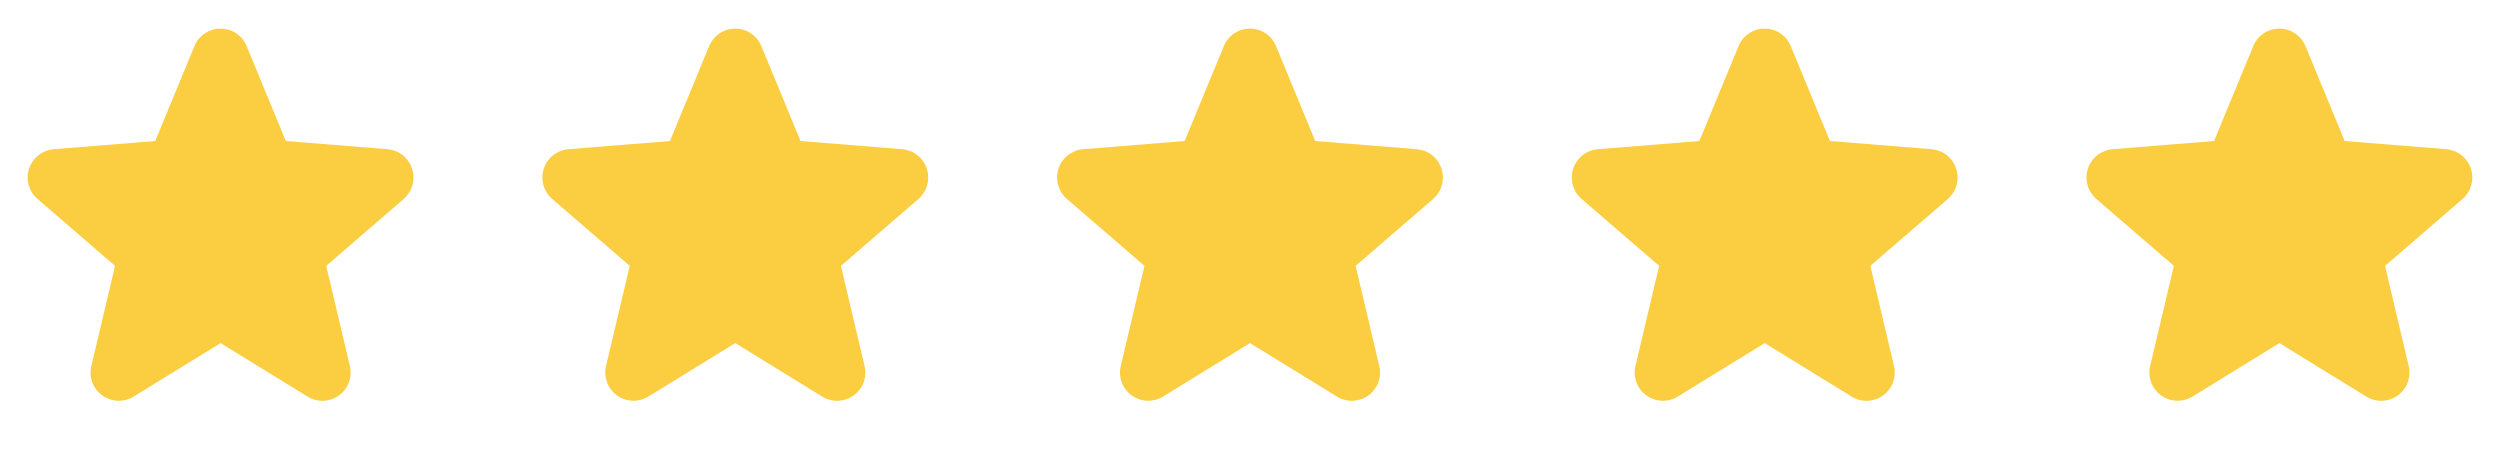
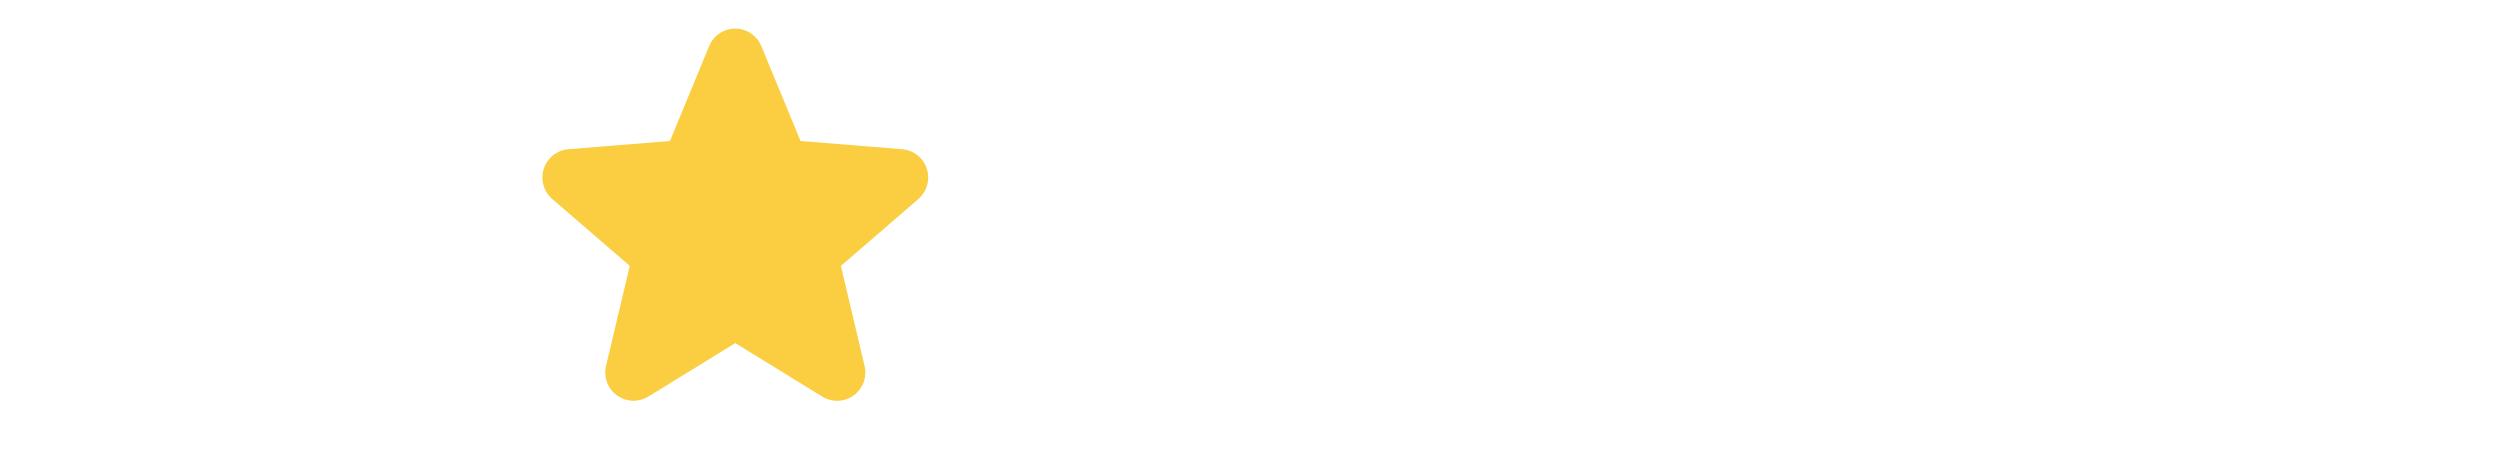
<svg xmlns="http://www.w3.org/2000/svg" width="136" height="25" viewBox="0 0 136 25" fill="none">
-   <path d="M21.965 10.822L17.746 14.463L19.031 19.907C19.102 20.202 19.084 20.512 18.979 20.797C18.874 21.082 18.686 21.33 18.441 21.509C18.195 21.688 17.901 21.79 17.598 21.802C17.294 21.814 16.994 21.736 16.734 21.577L12 18.664L7.263 21.577C7.003 21.735 6.703 21.812 6.4 21.8C6.097 21.787 5.804 21.685 5.559 21.506C5.314 21.328 5.127 21.081 5.022 20.796C4.917 20.511 4.898 20.202 4.969 19.907L6.259 14.463L2.04 10.822C1.811 10.624 1.645 10.363 1.563 10.071C1.481 9.779 1.487 9.469 1.581 9.18C1.674 8.892 1.85 8.637 2.087 8.448C2.324 8.259 2.612 8.144 2.914 8.118L8.445 7.671L10.579 2.508C10.694 2.226 10.891 1.986 11.143 1.816C11.396 1.647 11.693 1.556 11.998 1.556C12.302 1.556 12.599 1.647 12.852 1.816C13.104 1.986 13.301 2.226 13.416 2.508L15.549 7.671L21.081 8.118C21.383 8.143 21.672 8.258 21.91 8.446C22.148 8.635 22.324 8.89 22.418 9.179C22.512 9.468 22.518 9.778 22.437 10.07C22.355 10.363 22.189 10.625 21.959 10.823L21.965 10.822Z" fill="#FBCD41" />
  <path d="M49.965 10.822L45.746 14.463L47.031 19.907C47.102 20.202 47.084 20.512 46.979 20.797C46.874 21.082 46.686 21.33 46.441 21.509C46.195 21.688 45.901 21.79 45.598 21.802C45.294 21.814 44.994 21.736 44.734 21.577L40 18.664L35.263 21.577C35.004 21.735 34.703 21.812 34.4 21.8C34.097 21.787 33.804 21.685 33.559 21.506C33.314 21.328 33.127 21.081 33.022 20.796C32.917 20.511 32.898 20.202 32.969 19.907L34.259 14.463L30.04 10.822C29.811 10.624 29.645 10.363 29.563 10.071C29.481 9.779 29.487 9.469 29.581 9.18C29.674 8.892 29.85 8.637 30.087 8.448C30.324 8.259 30.612 8.144 30.914 8.118L36.445 7.671L38.579 2.508C38.694 2.226 38.891 1.986 39.143 1.816C39.396 1.647 39.693 1.556 39.998 1.556C40.302 1.556 40.599 1.647 40.852 1.816C41.104 1.986 41.301 2.226 41.416 2.508L43.549 7.671L49.081 8.118C49.383 8.143 49.672 8.258 49.91 8.446C50.148 8.635 50.324 8.89 50.418 9.179C50.512 9.468 50.519 9.778 50.437 10.07C50.355 10.363 50.189 10.625 49.959 10.823L49.965 10.822Z" fill="#FBCD41" />
-   <path d="M77.965 10.822L73.746 14.463L75.031 19.907C75.102 20.202 75.084 20.512 74.979 20.797C74.874 21.082 74.686 21.33 74.441 21.509C74.195 21.688 73.901 21.79 73.598 21.802C73.294 21.814 72.994 21.736 72.734 21.577L68 18.664L63.263 21.577C63.004 21.735 62.703 21.812 62.4 21.8C62.097 21.787 61.804 21.685 61.559 21.506C61.314 21.328 61.127 21.081 61.022 20.796C60.917 20.511 60.898 20.202 60.969 19.907L62.259 14.463L58.04 10.822C57.81 10.624 57.645 10.363 57.563 10.071C57.481 9.779 57.487 9.469 57.581 9.18C57.674 8.892 57.85 8.637 58.087 8.448C58.324 8.259 58.612 8.144 58.914 8.118L64.445 7.671L66.579 2.508C66.694 2.226 66.891 1.986 67.143 1.816C67.396 1.647 67.693 1.556 67.998 1.556C68.302 1.556 68.599 1.647 68.852 1.816C69.104 1.986 69.301 2.226 69.416 2.508L71.549 7.671L77.081 8.118C77.383 8.143 77.672 8.258 77.909 8.446C78.147 8.635 78.324 8.89 78.418 9.179C78.512 9.468 78.519 9.778 78.437 10.07C78.355 10.363 78.189 10.625 77.959 10.823L77.965 10.822Z" fill="#FBCD41" />
-   <path d="M105.965 10.822L101.746 14.463L103.031 19.907C103.102 20.202 103.084 20.512 102.979 20.797C102.874 21.082 102.686 21.33 102.441 21.509C102.195 21.688 101.901 21.79 101.598 21.802C101.294 21.814 100.994 21.736 100.734 21.577L96 18.664L91.263 21.577C91.004 21.735 90.703 21.812 90.4 21.8C90.097 21.787 89.804 21.685 89.559 21.506C89.314 21.328 89.127 21.081 89.022 20.796C88.917 20.511 88.898 20.202 88.969 19.907L90.259 14.463L86.04 10.822C85.811 10.624 85.645 10.363 85.563 10.071C85.481 9.779 85.487 9.469 85.581 9.18C85.674 8.892 85.85 8.637 86.087 8.448C86.324 8.259 86.612 8.144 86.914 8.118L92.445 7.671L94.579 2.508C94.694 2.226 94.891 1.986 95.143 1.816C95.396 1.647 95.693 1.556 95.998 1.556C96.302 1.556 96.599 1.647 96.852 1.816C97.104 1.986 97.301 2.226 97.416 2.508L99.549 7.671L105.081 8.118C105.383 8.143 105.672 8.258 105.91 8.446C106.147 8.635 106.324 8.89 106.418 9.179C106.512 9.468 106.518 9.778 106.437 10.07C106.355 10.363 106.189 10.625 105.959 10.823L105.965 10.822Z" fill="#FBCD41" />
-   <path d="M133.965 10.822L129.746 14.463L131.031 19.907C131.102 20.202 131.084 20.512 130.979 20.797C130.874 21.082 130.686 21.33 130.441 21.509C130.195 21.688 129.901 21.79 129.598 21.802C129.294 21.814 128.994 21.736 128.734 21.577L124 18.664L119.263 21.577C119.003 21.735 118.703 21.812 118.4 21.8C118.097 21.787 117.804 21.685 117.559 21.506C117.314 21.328 117.127 21.081 117.022 20.796C116.917 20.511 116.898 20.202 116.969 19.907L118.259 14.463L114.04 10.822C113.811 10.624 113.645 10.363 113.563 10.071C113.481 9.779 113.487 9.469 113.581 9.18C113.674 8.892 113.85 8.637 114.087 8.448C114.324 8.259 114.612 8.144 114.914 8.118L120.445 7.671L122.579 2.508C122.694 2.226 122.891 1.986 123.143 1.816C123.396 1.647 123.693 1.556 123.998 1.556C124.302 1.556 124.599 1.647 124.852 1.816C125.104 1.986 125.301 2.226 125.417 2.508L127.549 7.671L133.081 8.118C133.383 8.143 133.672 8.258 133.91 8.446C134.147 8.635 134.324 8.89 134.418 9.179C134.512 9.468 134.518 9.778 134.437 10.07C134.355 10.363 134.189 10.625 133.959 10.823L133.965 10.822Z" fill="#FBCD41" />
</svg>